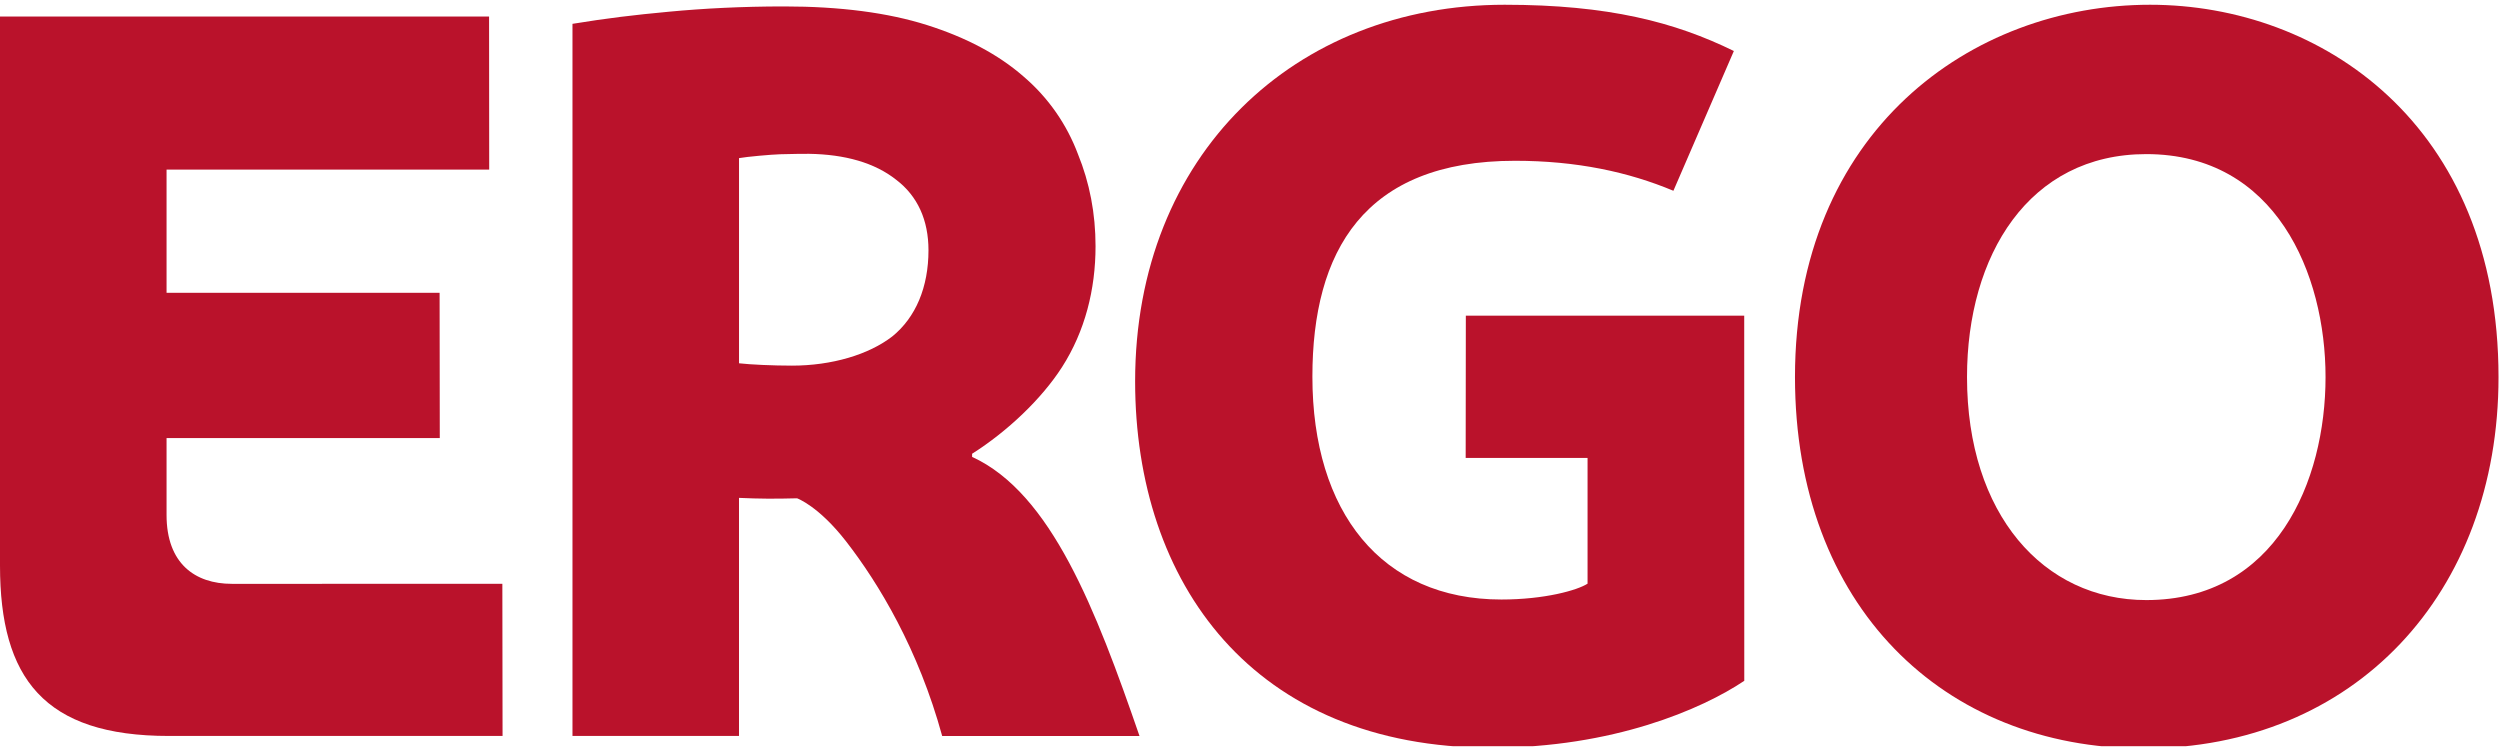
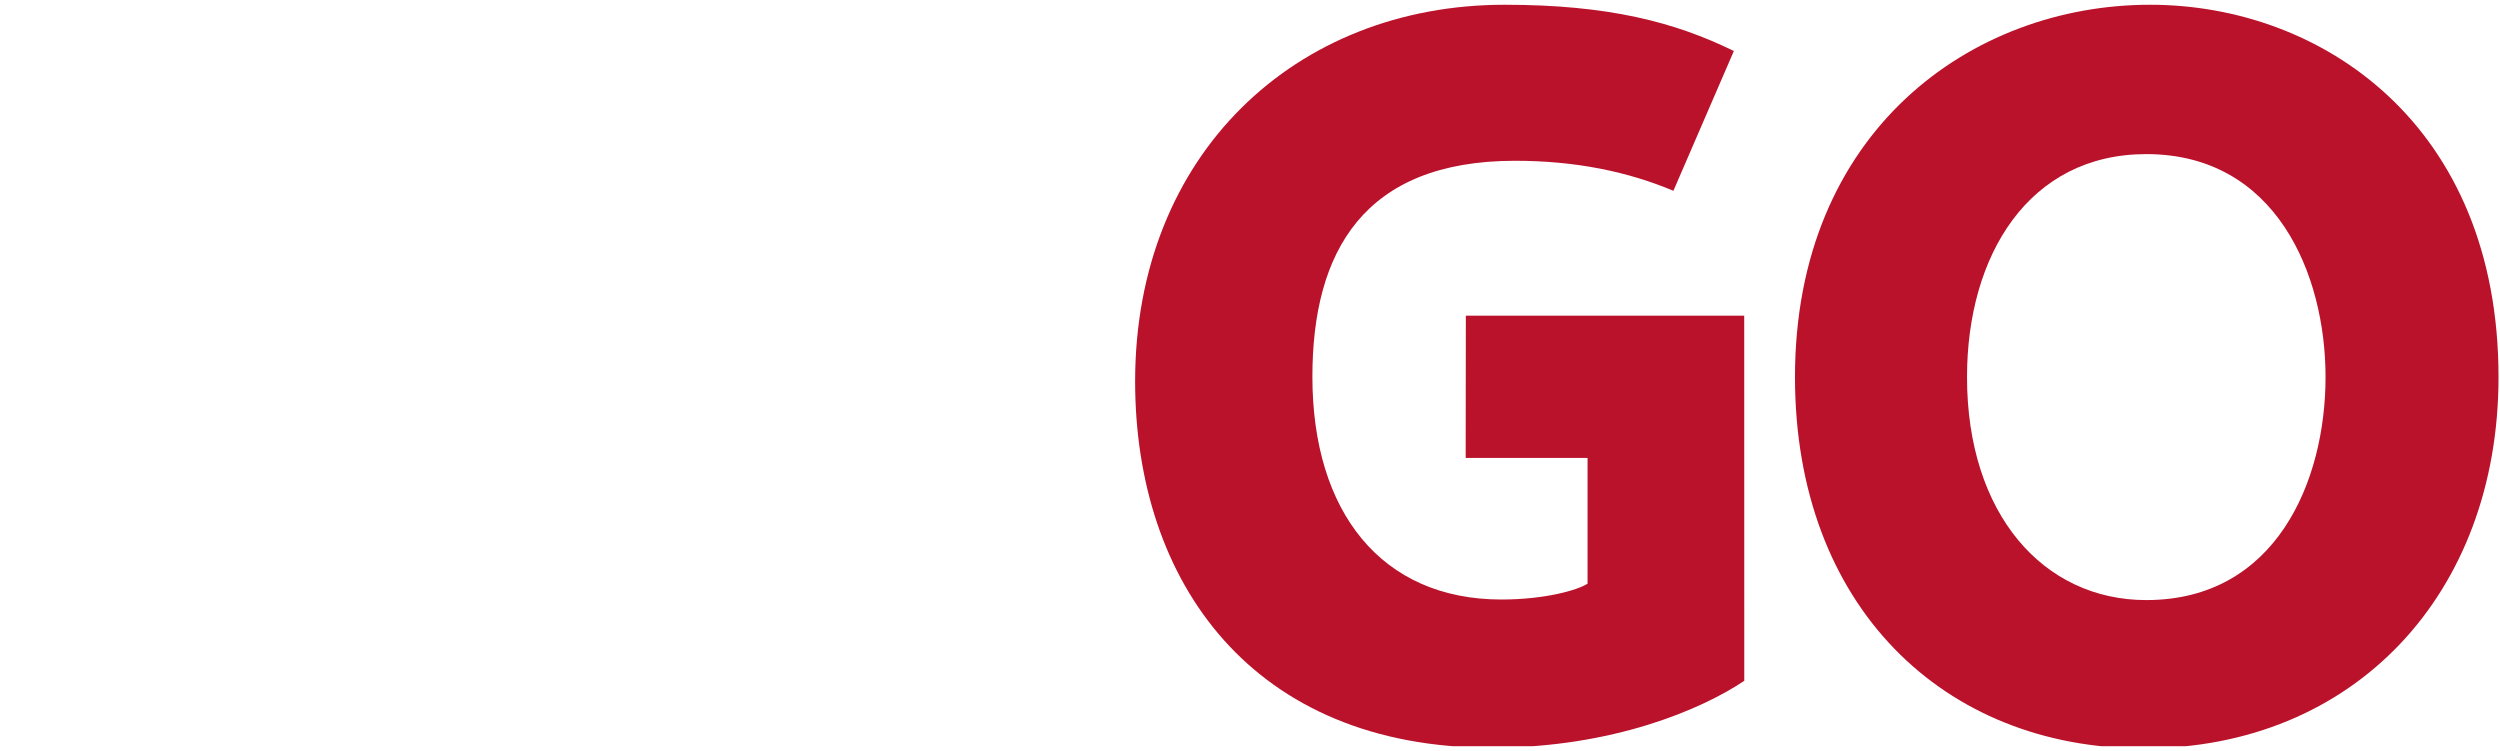
<svg xmlns="http://www.w3.org/2000/svg" width="263" height="79" viewBox="0 0 263 79" fill="none">
  <g clip-path="url(#clip0_33266_31851)">
    <path d="M262.844 39.666C262.844 62.407 247.725 78.73 225.486 78.73C204.46 78.73 188.832 63.75 188.832 39.666C188.834 13.802 207.391 0.5 226.188 0.5C244.215 0.5 262.844 13.113 262.844 39.666ZM244.647 39.666C244.647 28.81 239.408 16.212 225.789 16.212C213.436 16.212 206.93 26.851 206.93 39.666C206.93 54.069 214.951 63.128 225.789 63.128C239.408 63.128 244.647 50.66 244.647 39.666Z" fill="#BA122B" />
    <path d="M183.498 71.621C179.048 74.606 169.683 78.66 156.91 78.66C131.813 78.66 119.415 61.313 119.415 40.116C119.415 16.252 136.265 0.5 158.288 0.5C169.195 0.5 176.197 2.324 182.402 5.366L176.042 20.07C171.308 18.086 165.852 16.914 159.384 16.914C143.47 16.914 138.064 26.457 138.064 39.629C138.064 53.85 145.315 63.069 157.945 63.069C162.519 63.069 165.951 62.088 167.011 61.401V48.177H154.189L154.206 33.207H183.492L183.498 71.621Z" fill="#BA122B" />
-     <path d="M99.117 77.425C96.624 68.316 92.454 61.391 89.012 56.959C86.11 53.222 83.851 52.421 83.851 52.421C81.507 52.484 79.893 52.474 77.743 52.377V77.423H60.225V2.507C63.911 1.91 66.558 1.588 70.425 1.227C73.993 0.892 78.018 0.677 82.483 0.677C88.391 0.677 93.407 1.333 97.527 2.638C101.648 3.945 105.015 5.735 107.626 8.005C110.302 10.28 112.227 13.1 113.395 16.199C114.63 19.227 115.251 22.462 115.251 25.905C115.251 30.446 114.142 34.848 111.729 38.613C109.587 41.954 105.989 45.378 102.265 47.734V48.065C110.59 51.881 115.301 64.165 119.875 77.425H99.117ZM97.676 26.331C97.676 23.166 96.54 20.628 94.274 18.908C92.008 17.116 88.89 16.241 85.111 16.182C84.692 16.178 83.064 16.193 82.085 16.227C81.122 16.256 78.551 16.488 77.745 16.634V38.218C78.915 38.355 81.336 38.465 83.31 38.465C87.499 38.465 91.398 37.31 93.874 35.387C96.346 33.387 97.676 30.189 97.676 26.331Z" fill="#BA122B" />
-     <path d="M0 59.487V1.737H51.451L51.464 17.843H17.522V30.8H46.246L46.265 46.084H17.522V54.181C17.522 59.268 20.503 61.42 24.392 61.42C32.282 61.42 52.848 61.418 52.848 61.418L52.869 77.423H17.768C4.625 77.423 0 71.343 0 59.487Z" fill="#BA122B" />
  </g>
  <defs>
    <clipPath id="clip0_33266_31851">
      <rect width="263" height="78" fill="white" transform="translate(0 0.5)" />
    </clipPath>
  </defs>
</svg>